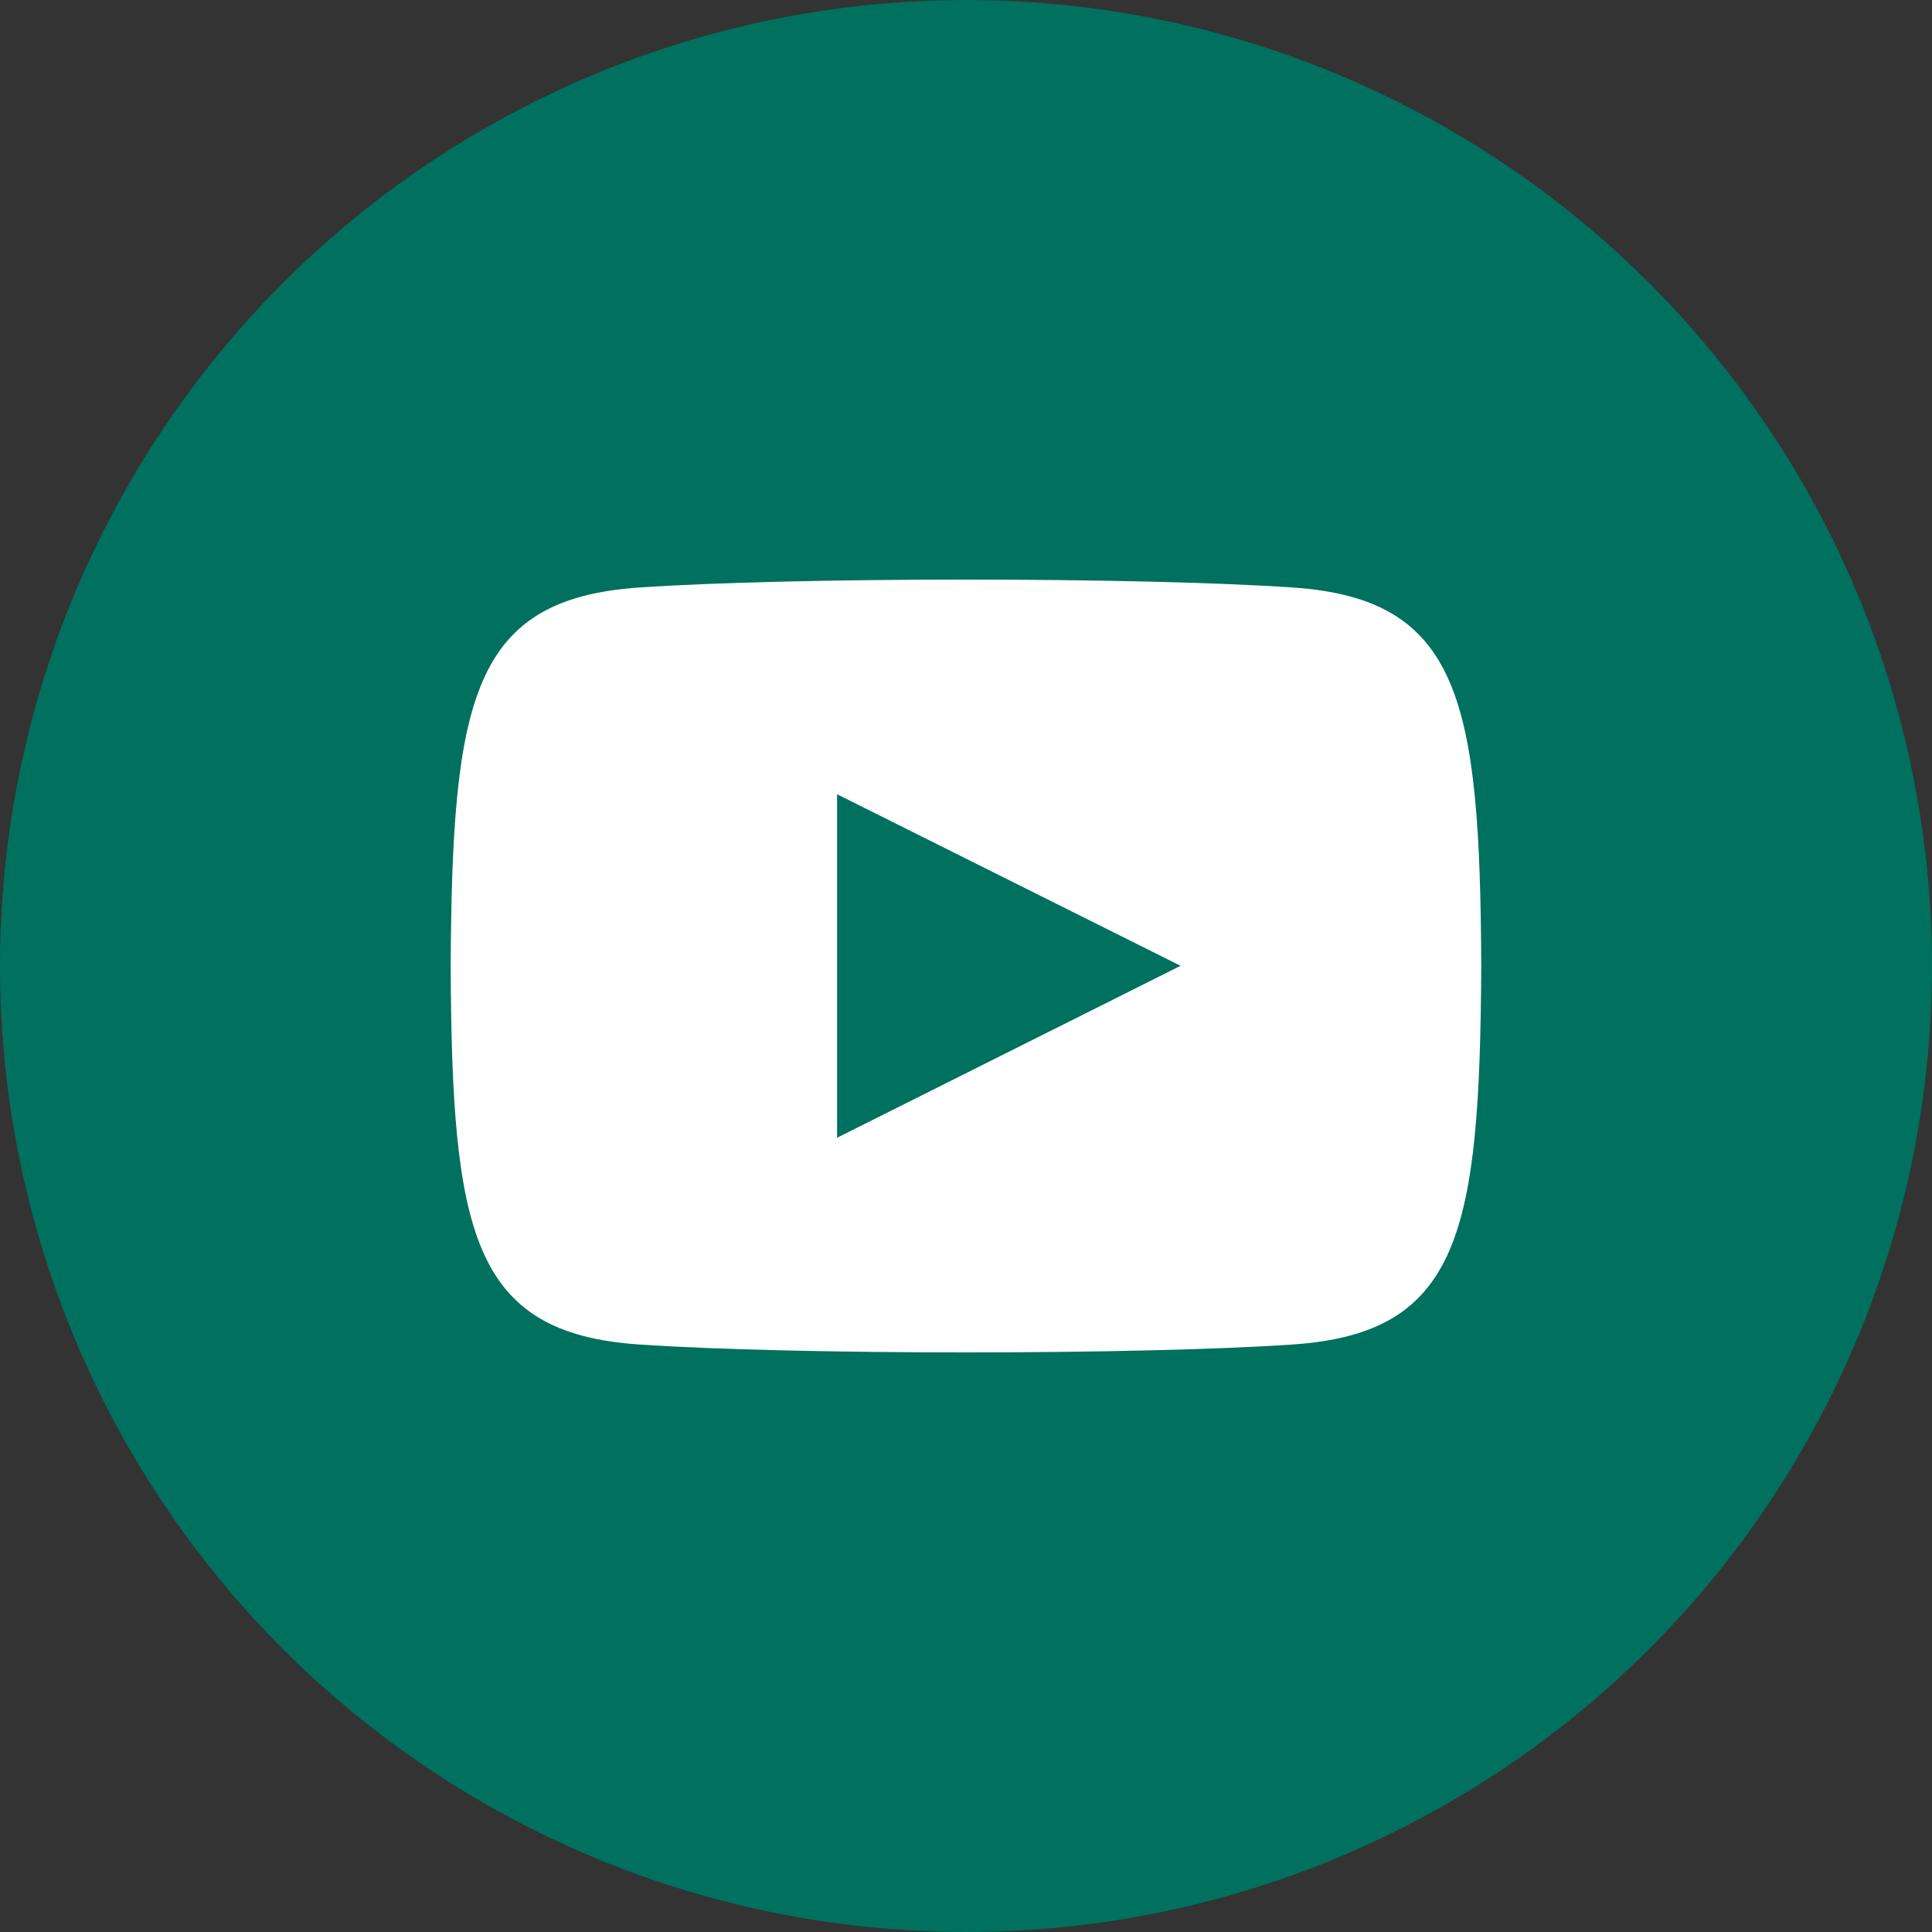
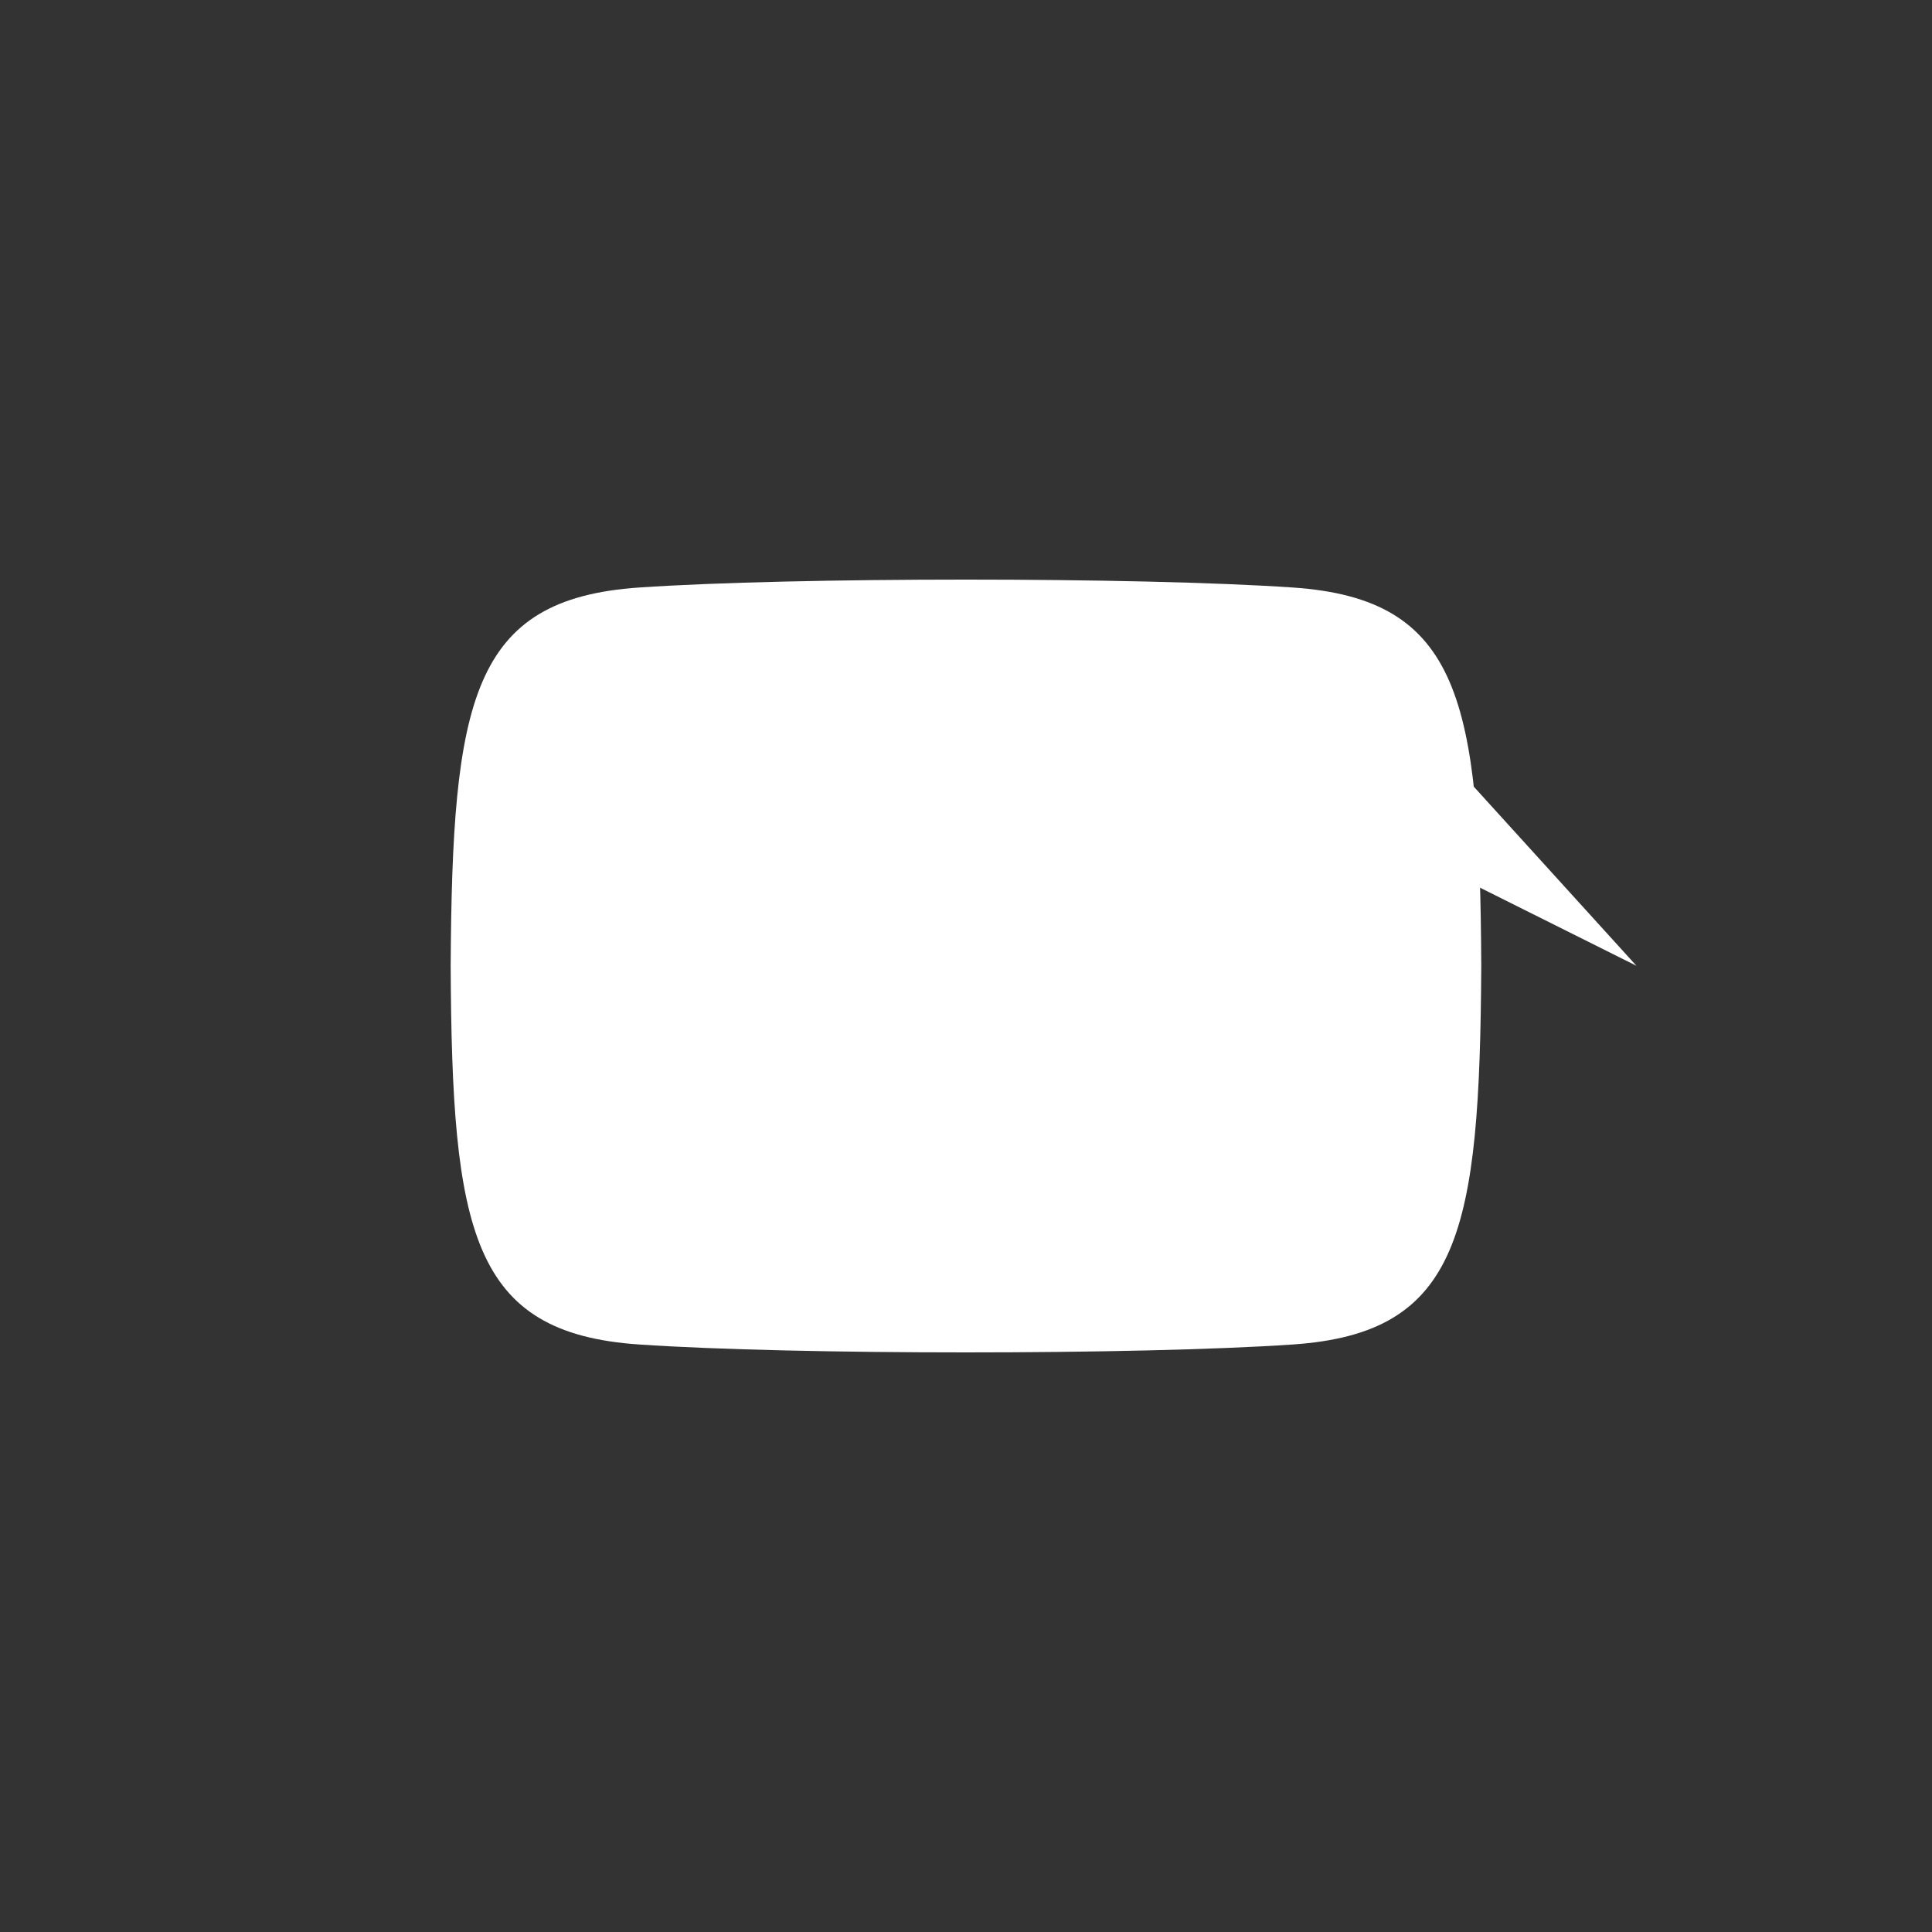
<svg xmlns="http://www.w3.org/2000/svg" width="30" height="30" viewBox="0 0 30 30">
  <rect x="0" y="0" width="30" height="30" fill="#333333" stroke="none" />
  <g id="Groupe_78" data-name="Groupe 78" transform="translate(-1730 -60)">
-     <circle id="Ellipse_69" data-name="Ellipse 69" cx="15" cy="15" r="15" transform="translate(1730 60)" fill="#00705f" />
-     <path id="youtube" d="M27.979,72.773c-2.4-.164-7.754-.164-10.155,0-2.6.178-2.9,1.746-2.924,5.877.02,4.124.322,5.7,2.924,5.877,2.4.164,7.751.164,10.155,0,2.6-.178,2.9-1.746,2.924-5.877C30.882,74.526,30.58,72.951,27.979,72.773ZM20.9,81.317V75.983l5.334,2.664Z" transform="translate(1722.098 -3.65)" fill="#fff" />
+     <path id="youtube" d="M27.979,72.773c-2.4-.164-7.754-.164-10.155,0-2.6.178-2.9,1.746-2.924,5.877.02,4.124.322,5.7,2.924,5.877,2.4.164,7.751.164,10.155,0,2.6-.178,2.9-1.746,2.924-5.877C30.882,74.526,30.58,72.951,27.979,72.773ZV75.983l5.334,2.664Z" transform="translate(1722.098 -3.65)" fill="#fff" />
  </g>
</svg>